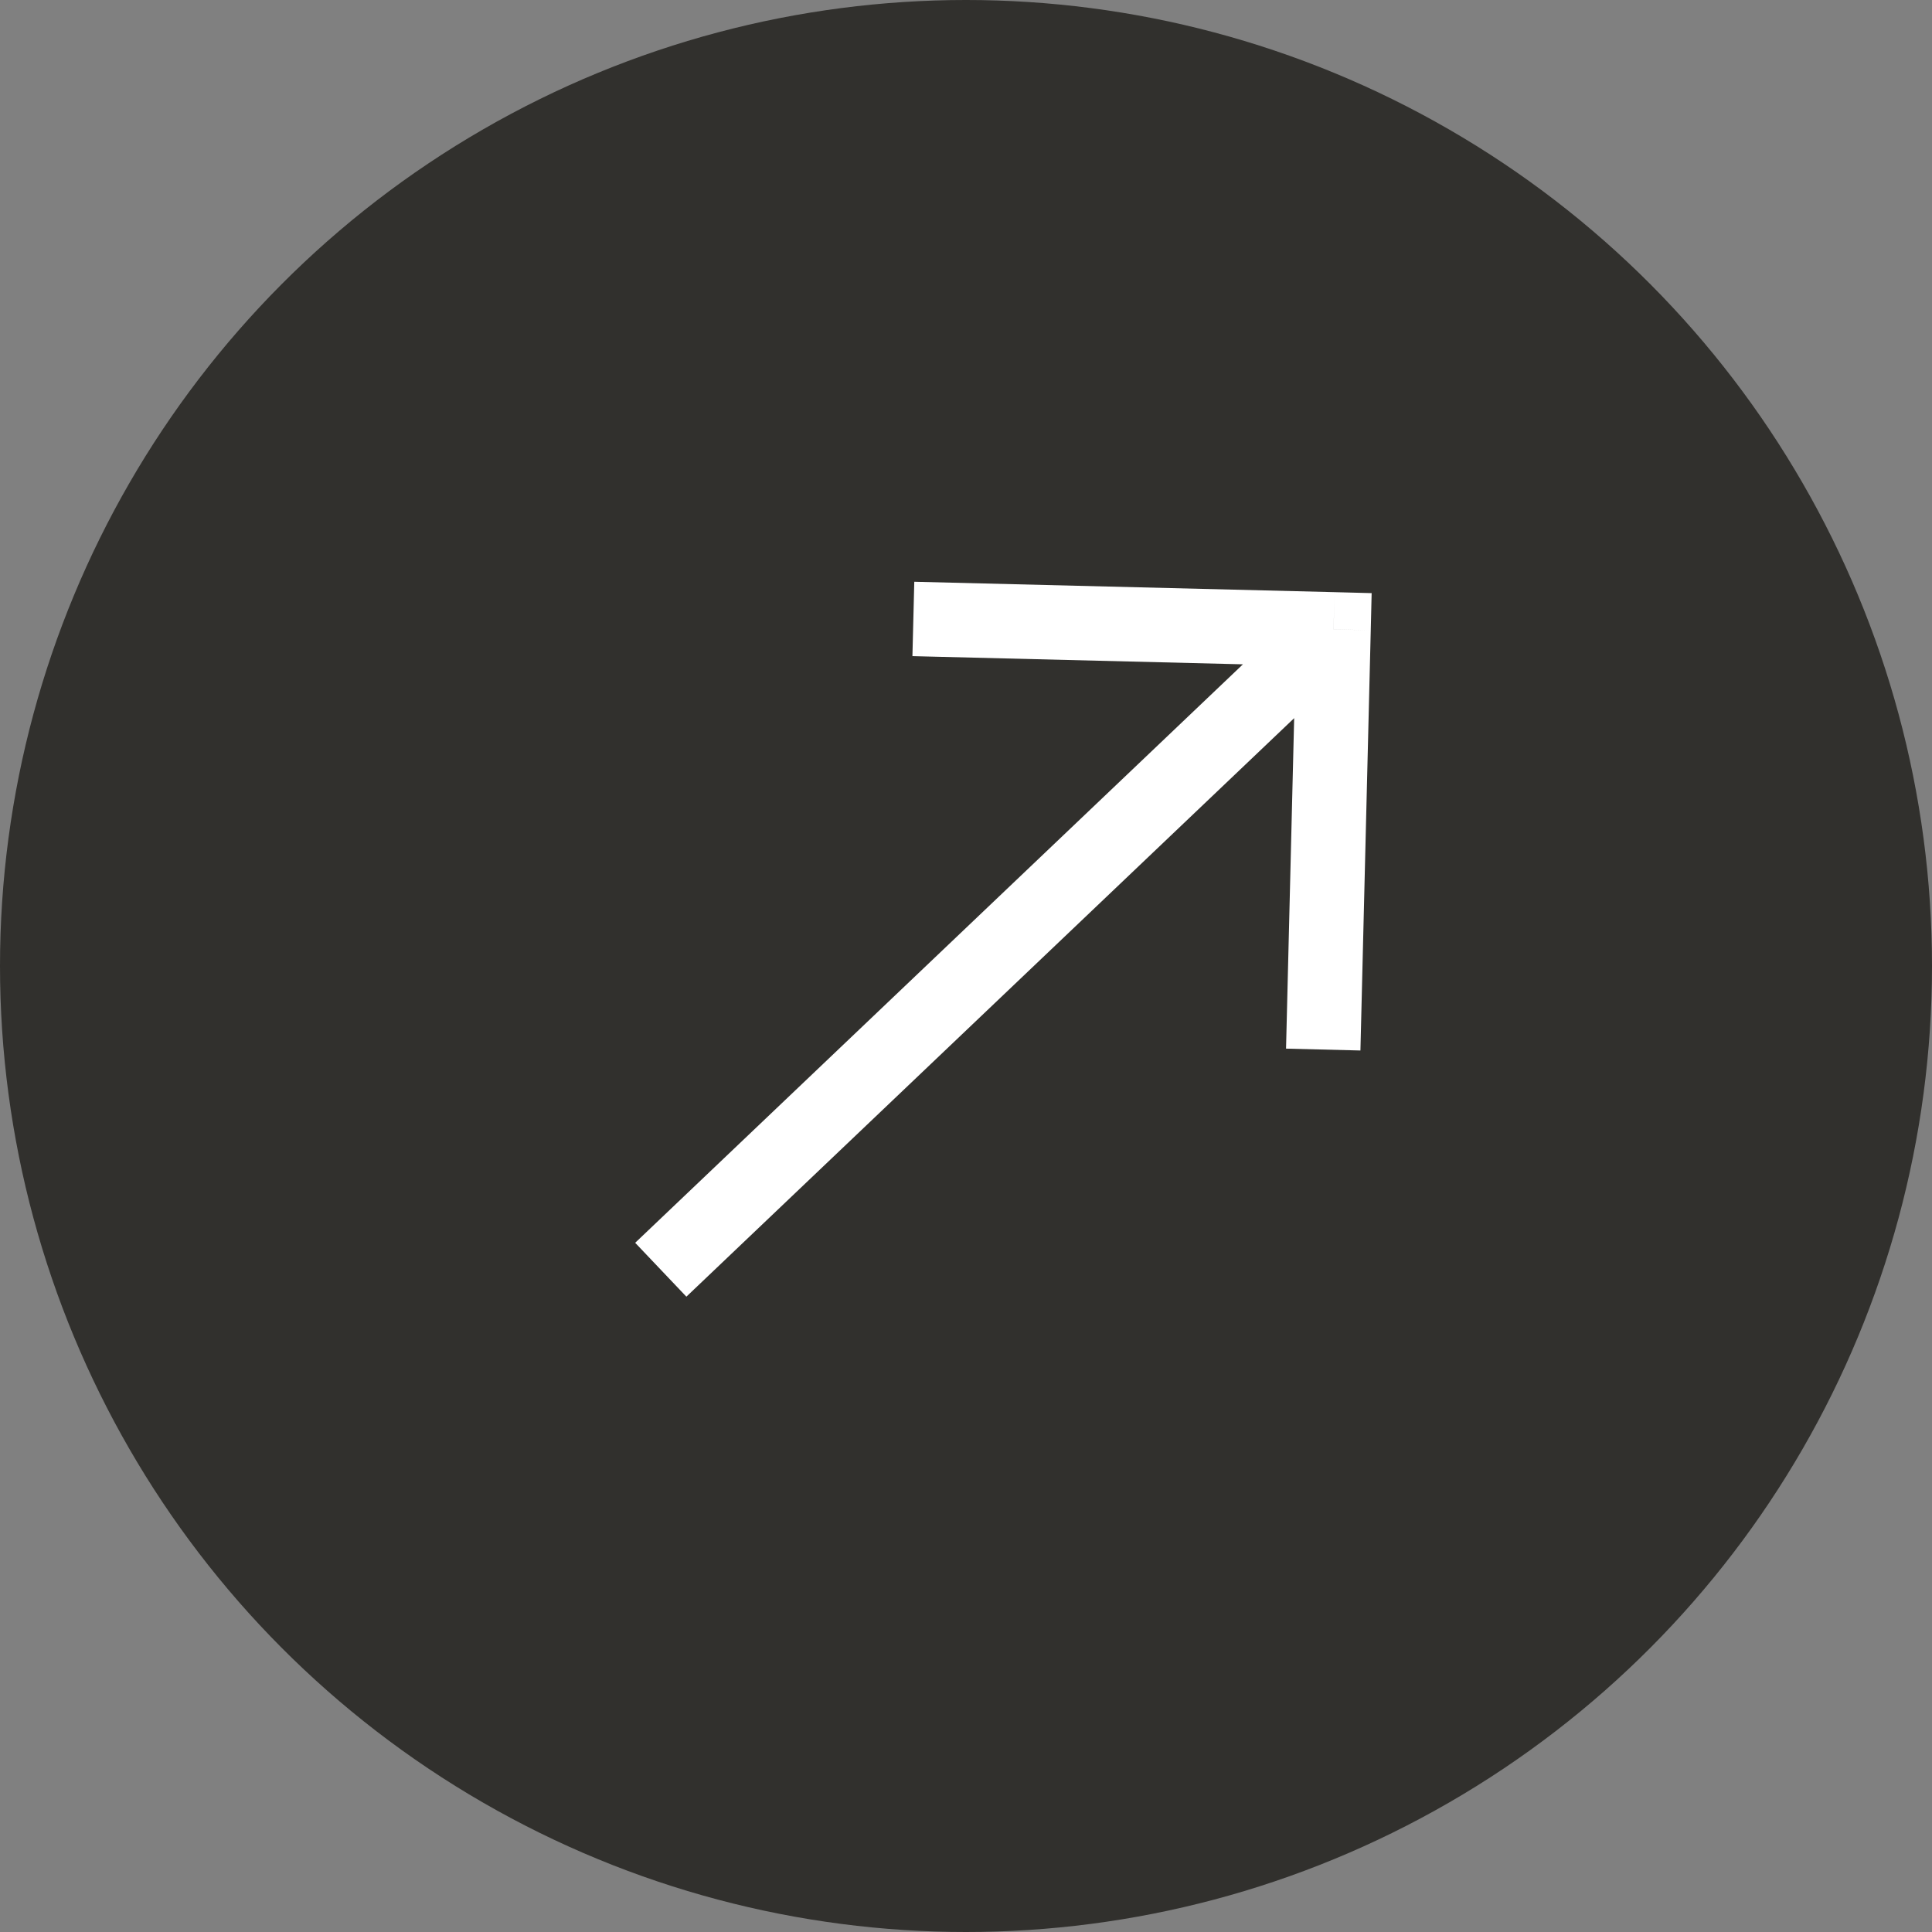
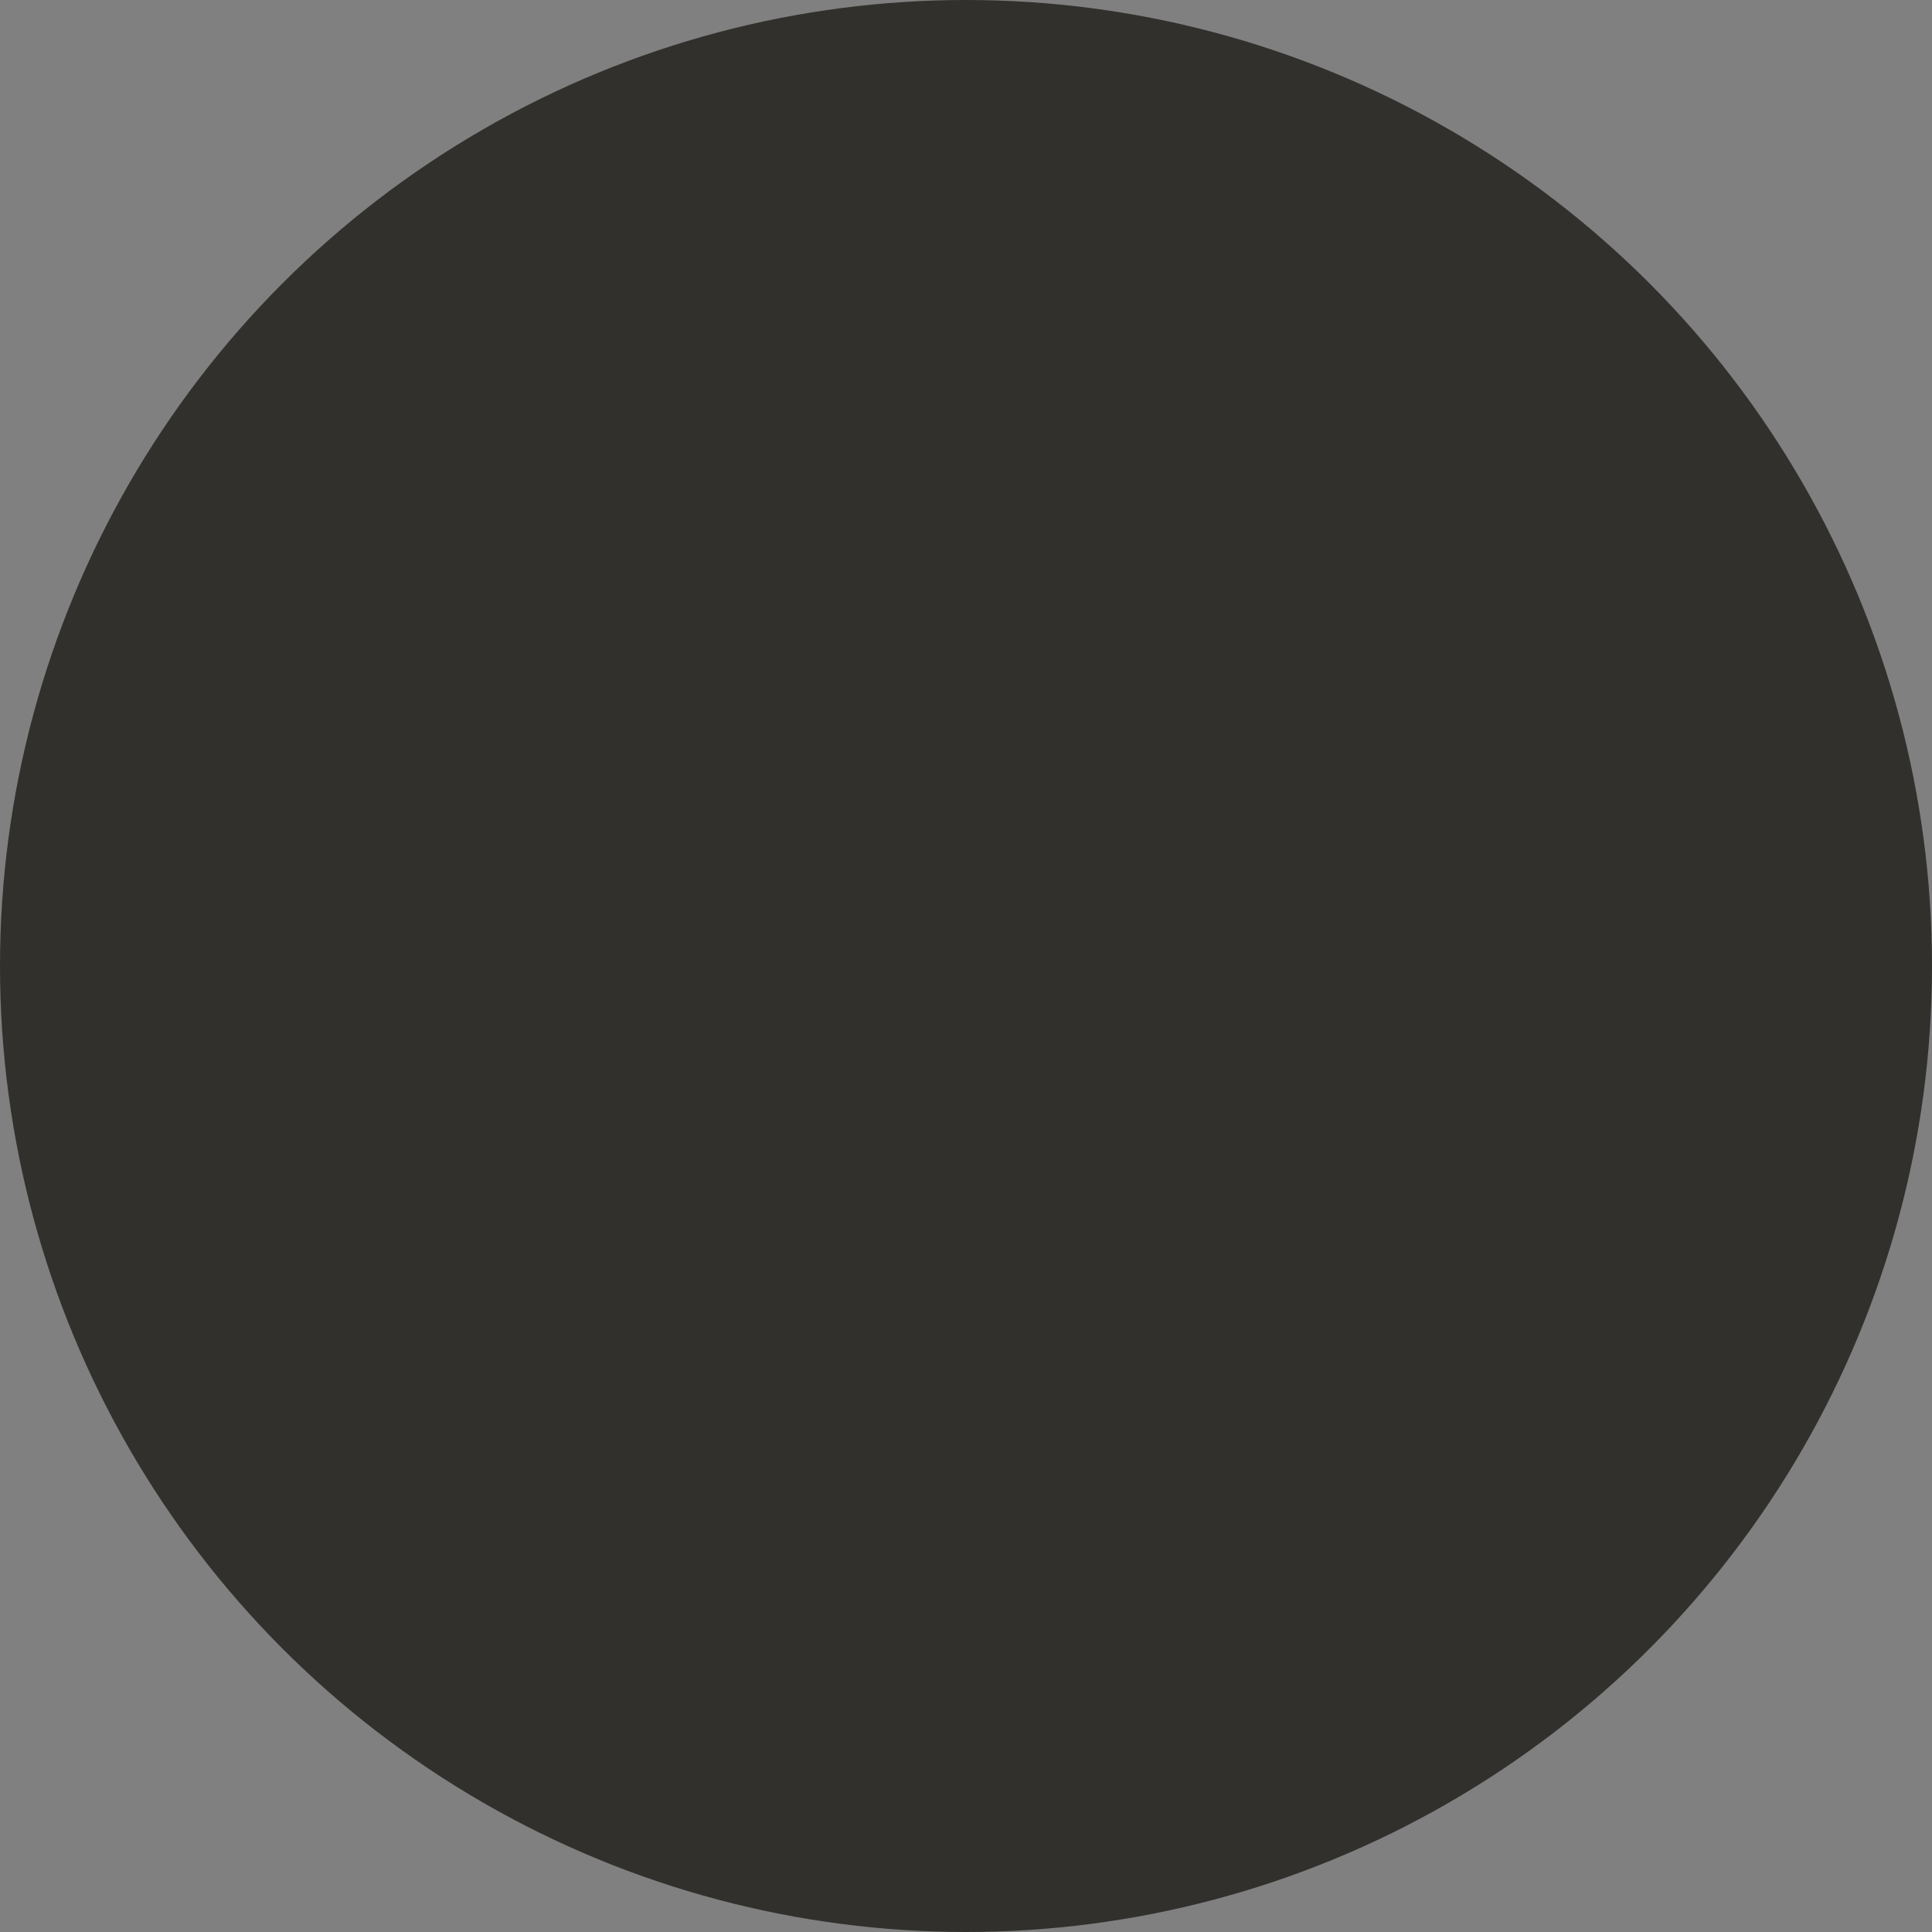
<svg xmlns="http://www.w3.org/2000/svg" width="26" height="26" viewBox="0 0 26 26" fill="none">
  <rect x="0" y="0" width="26" height="26" fill="#808080" stroke="none" />
  <circle cx="13" cy="13" r="13" fill="#31302D" />
  <g clip-path="url(#clip0_3739_2894)">
-     <path d="M17.947 8.469L18.447 8.482L18.459 7.982L17.959 7.969L17.947 8.469ZM17.446 8.457L17.307 14.112L18.308 14.137L18.447 8.482L17.446 8.457ZM17.959 7.969L12.304 7.829L12.279 8.83L17.934 8.97L17.959 7.969ZM17.602 8.107L8.548 16.725L9.237 17.45L18.291 8.832L17.602 8.107Z" fill="white" />
-   </g>
+     </g>
  <defs>
    <clipPath id="clip0_3739_2894">
-       <rect width="15" height="15" fill="white" transform="translate(13.863 2) rotate(46.414)" />
-     </clipPath>
+       </clipPath>
  </defs>
</svg>